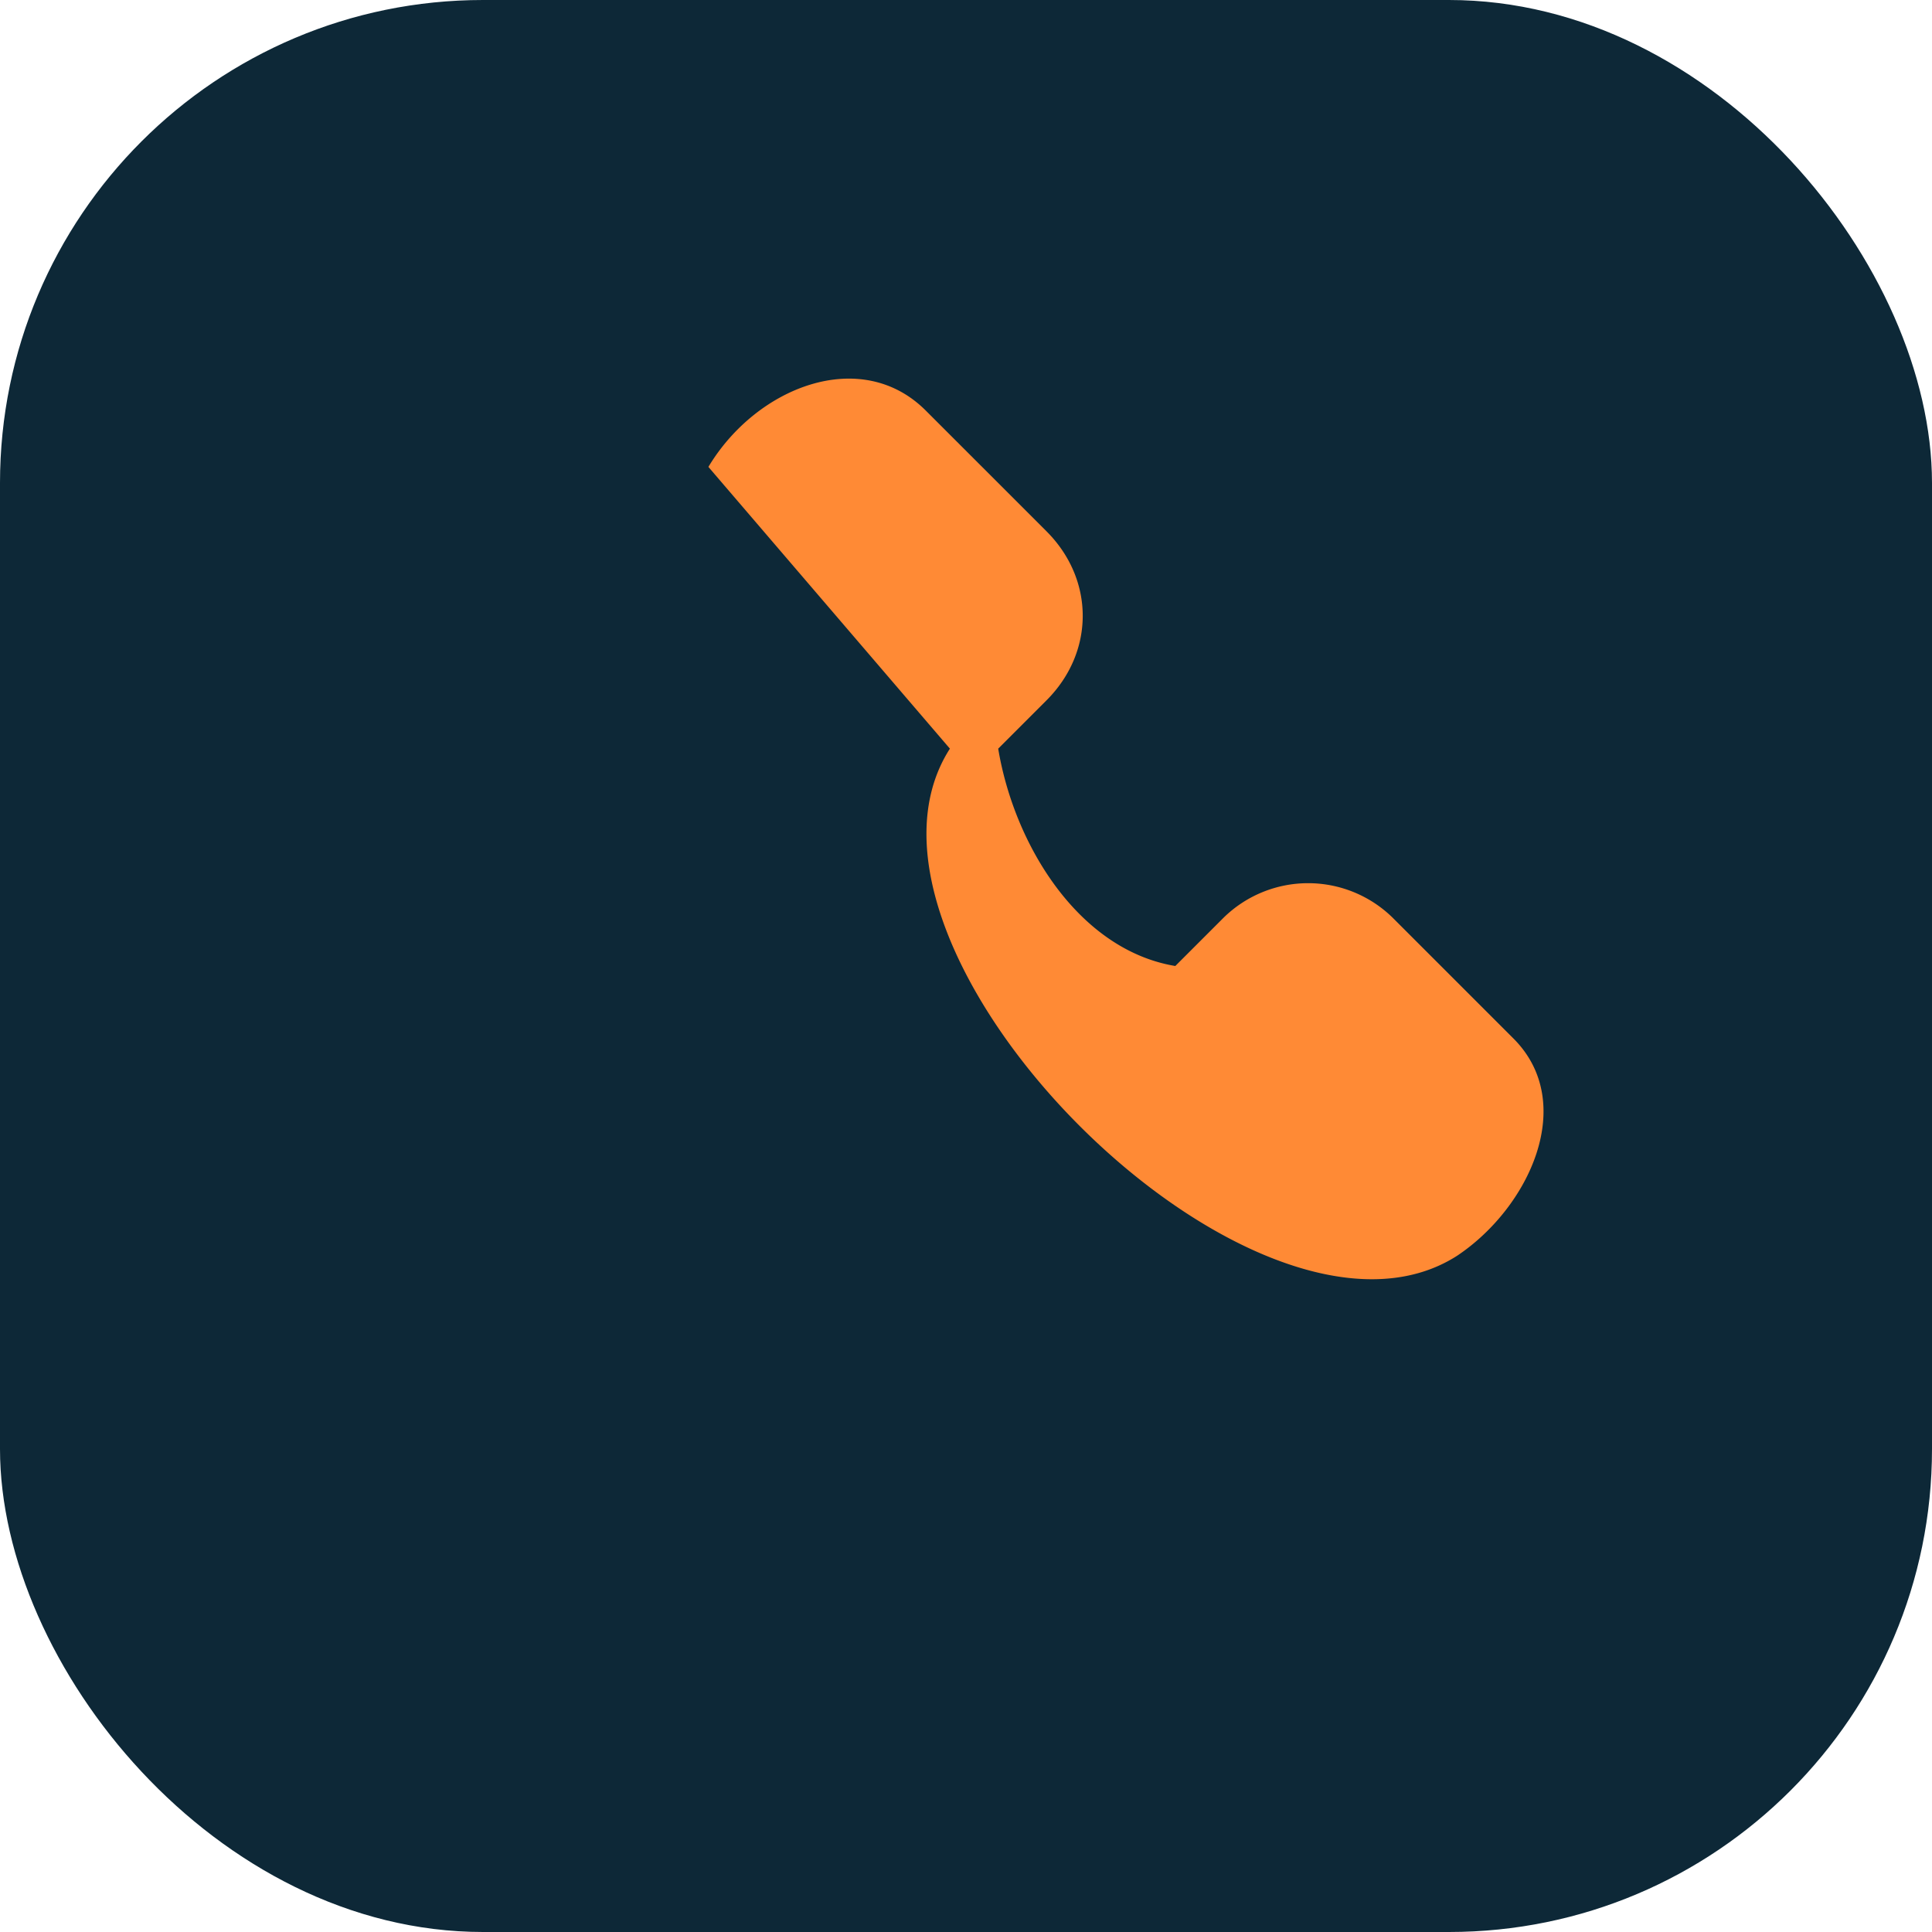
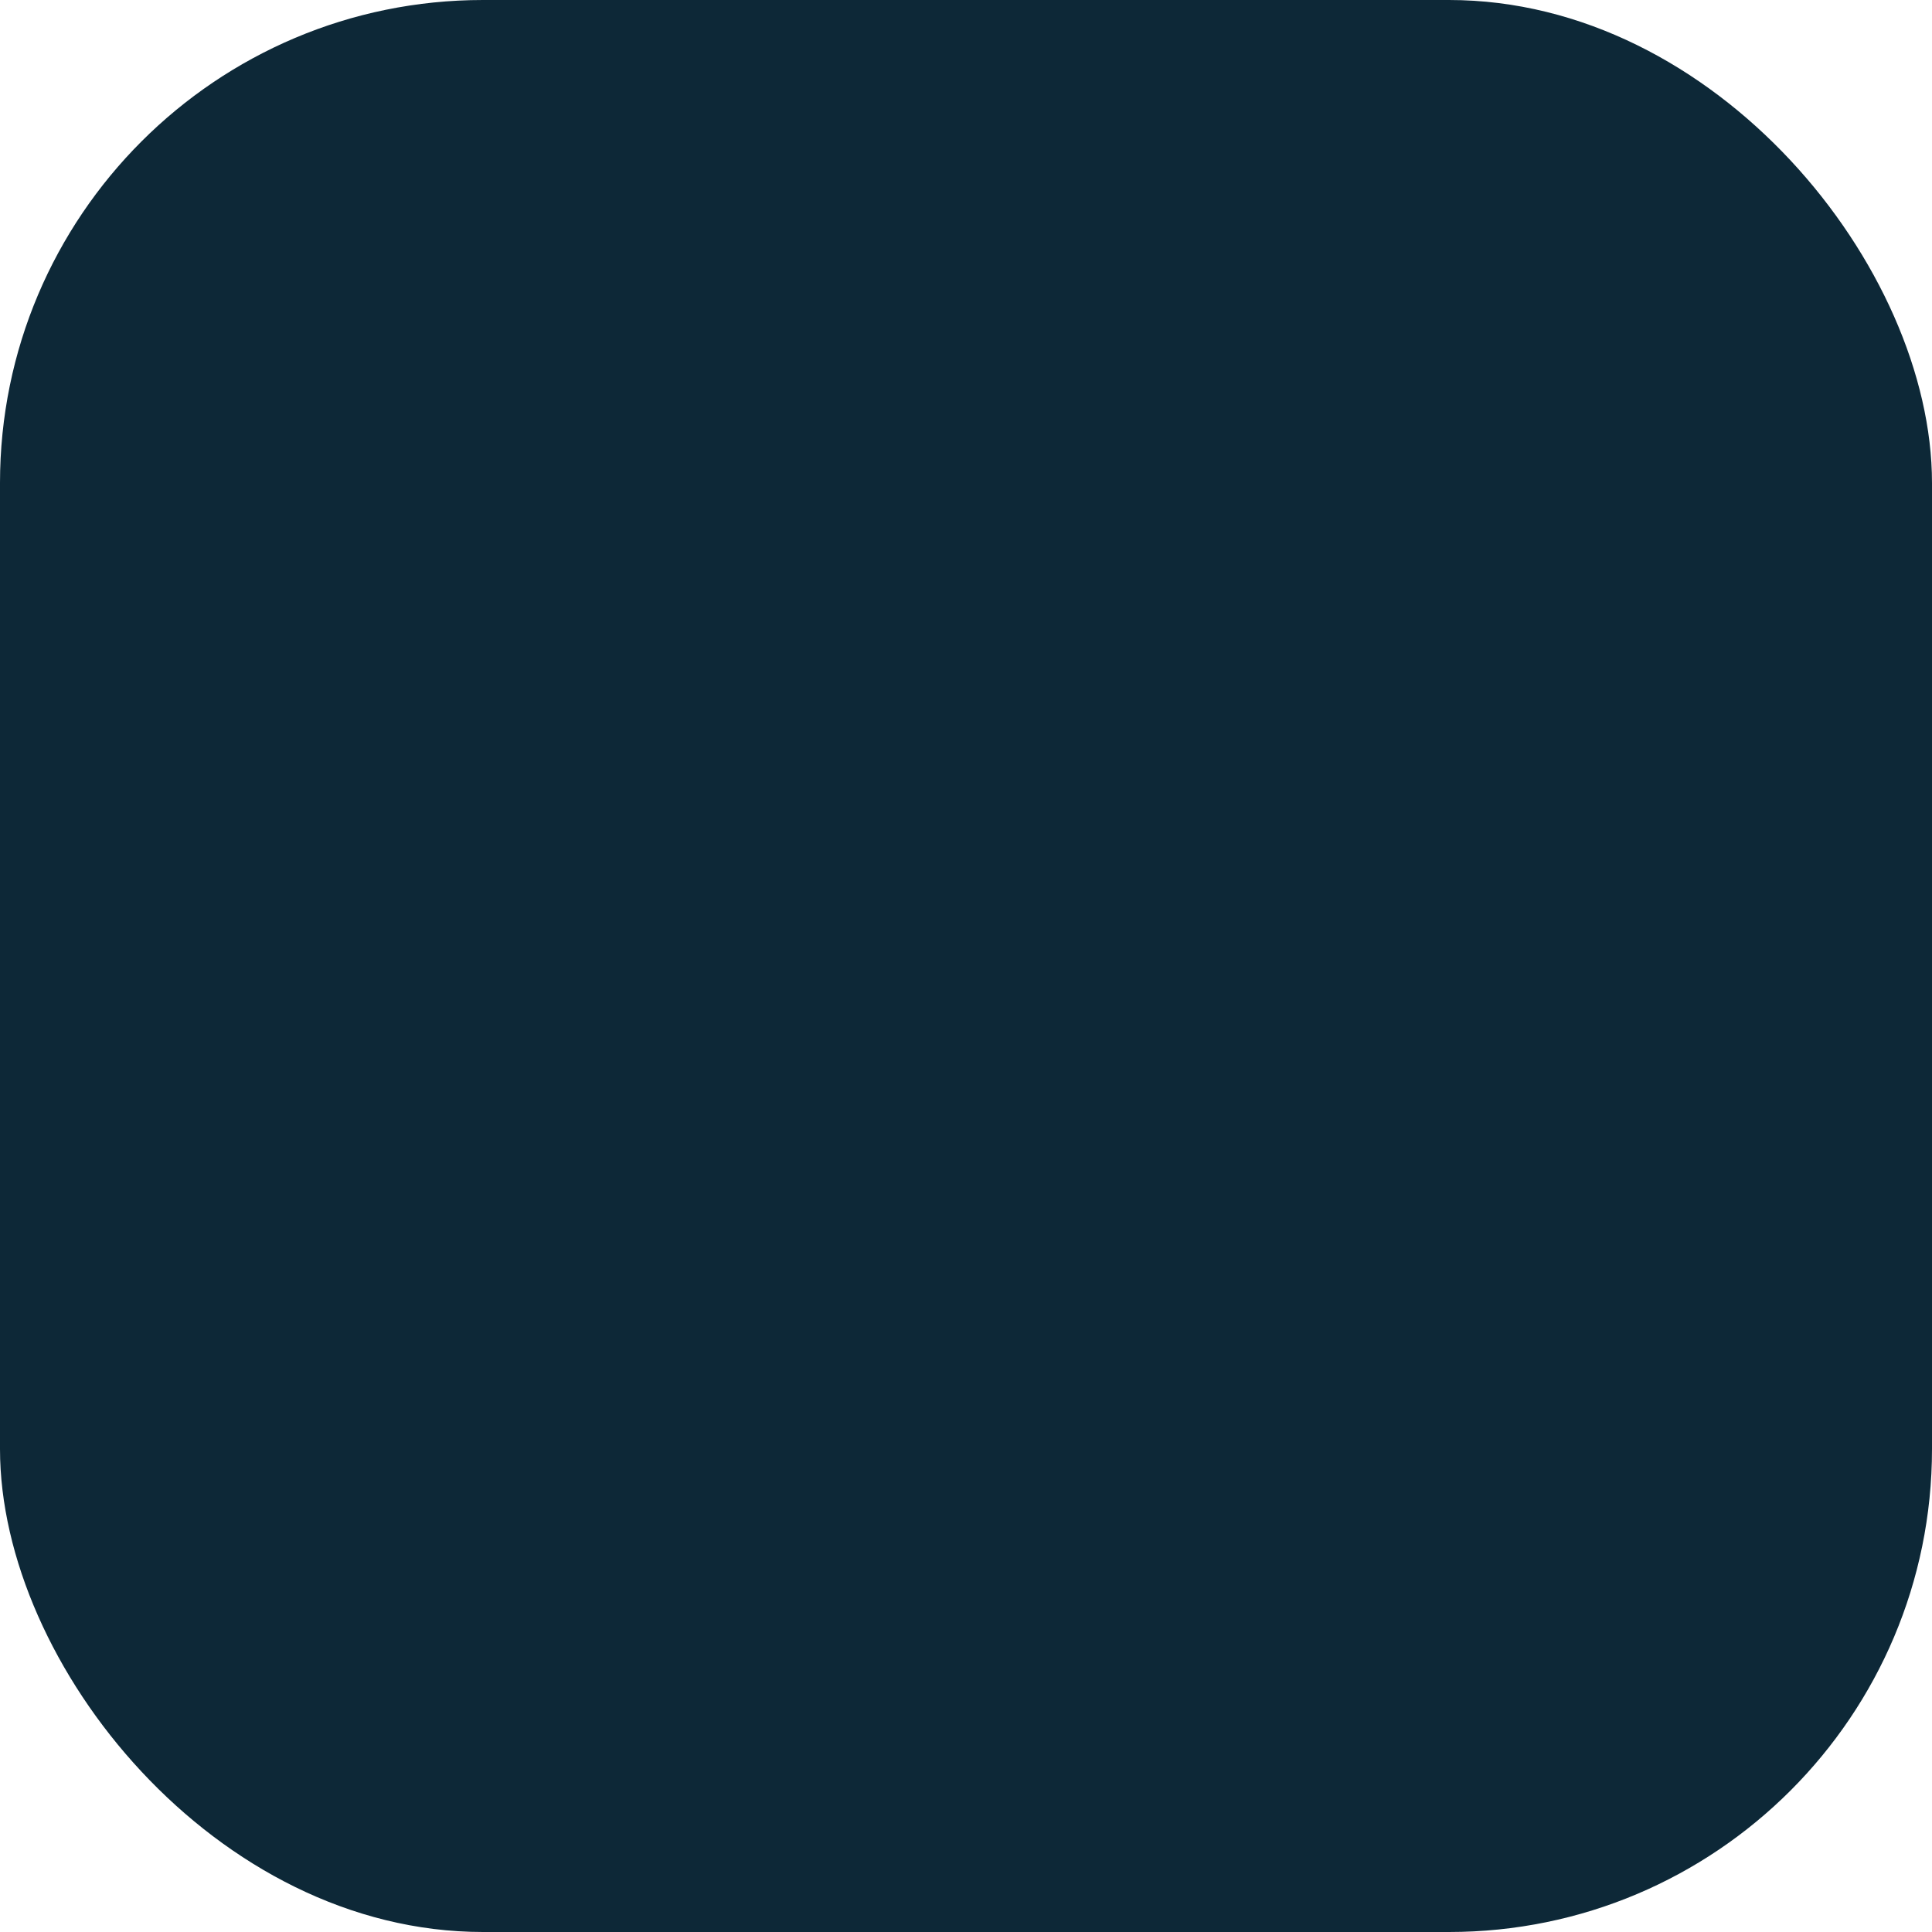
<svg xmlns="http://www.w3.org/2000/svg" width="24" height="24" viewBox="0 0 24 24">
  <rect width="24" height="24" rx="6" fill="#0D2837" />
-   <path d="M8.8 5.8c.6-1 1.9-1.5 2.7-.7l1.5 1.5c.6.6.6 1.5 0 2.1l-.6.6c.2 1.2 1 2.5 2.2 2.7l.6-.6a1.5 1.5 0 0 1 2.1 0l1.5 1.5c.8.8.2 2.1-.7 2.7-2.5 1.6-7.9-3.8-6.3-6.3z" fill="#FF8A35" />
</svg>